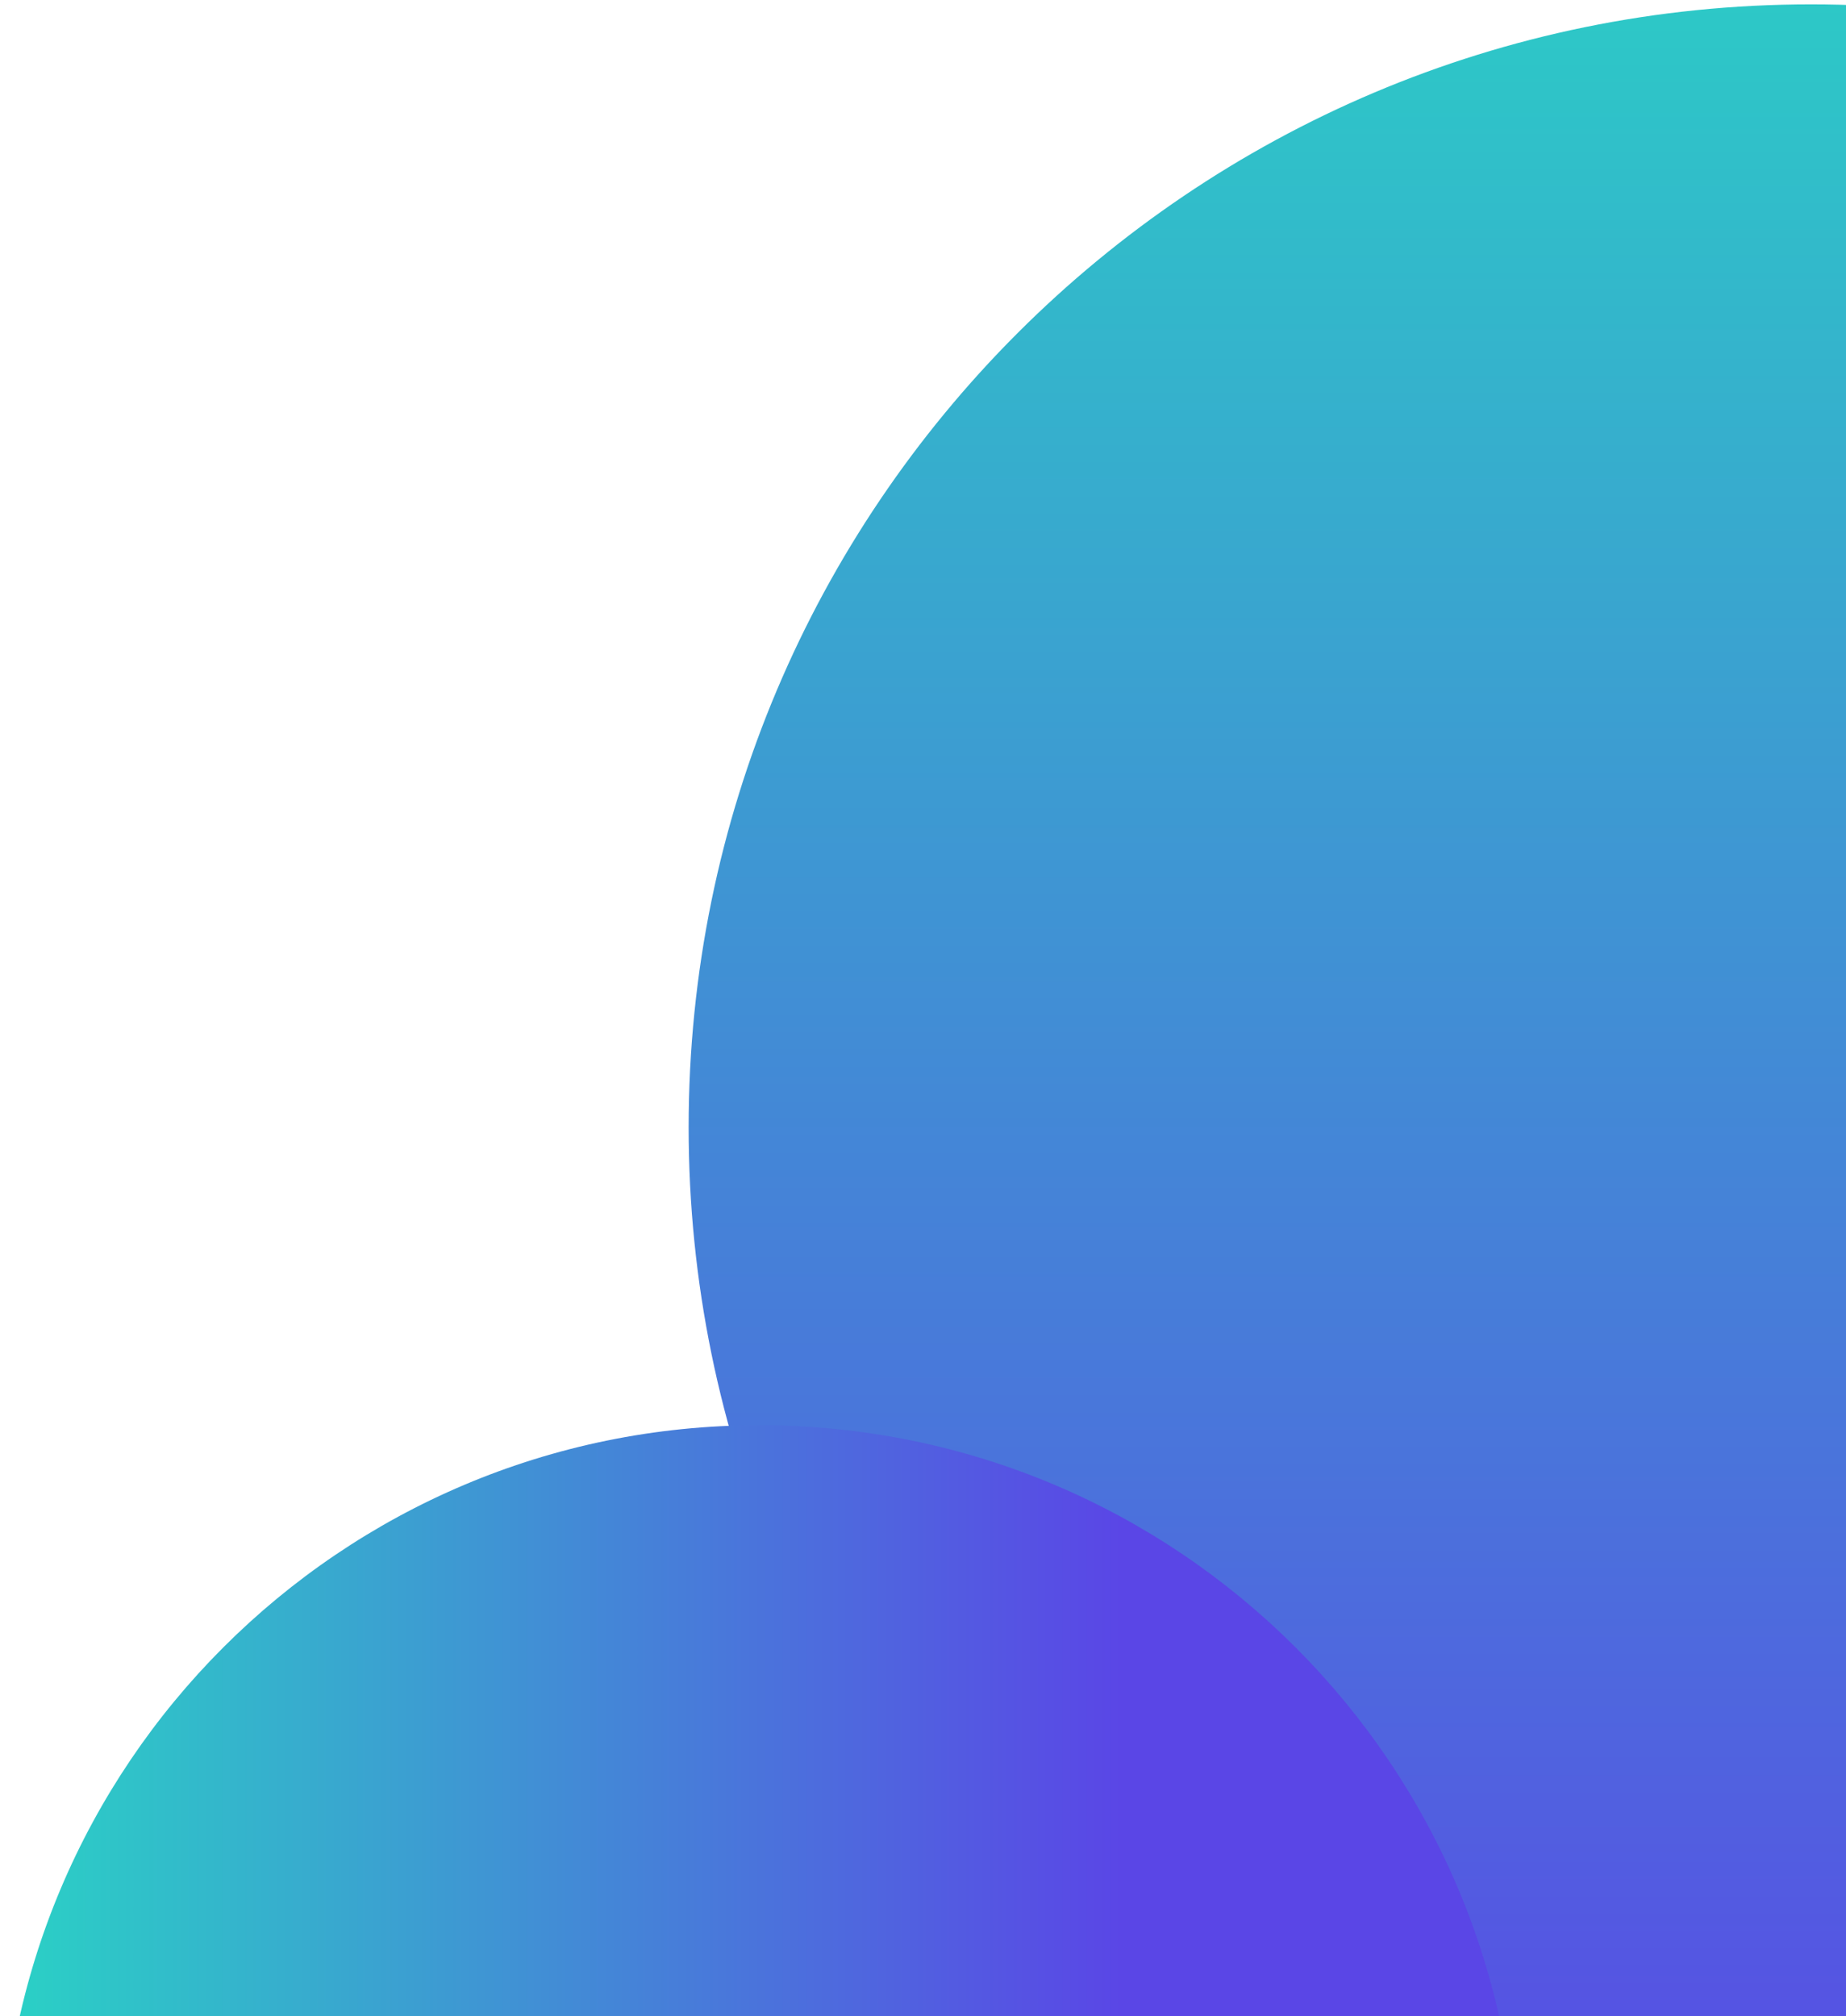
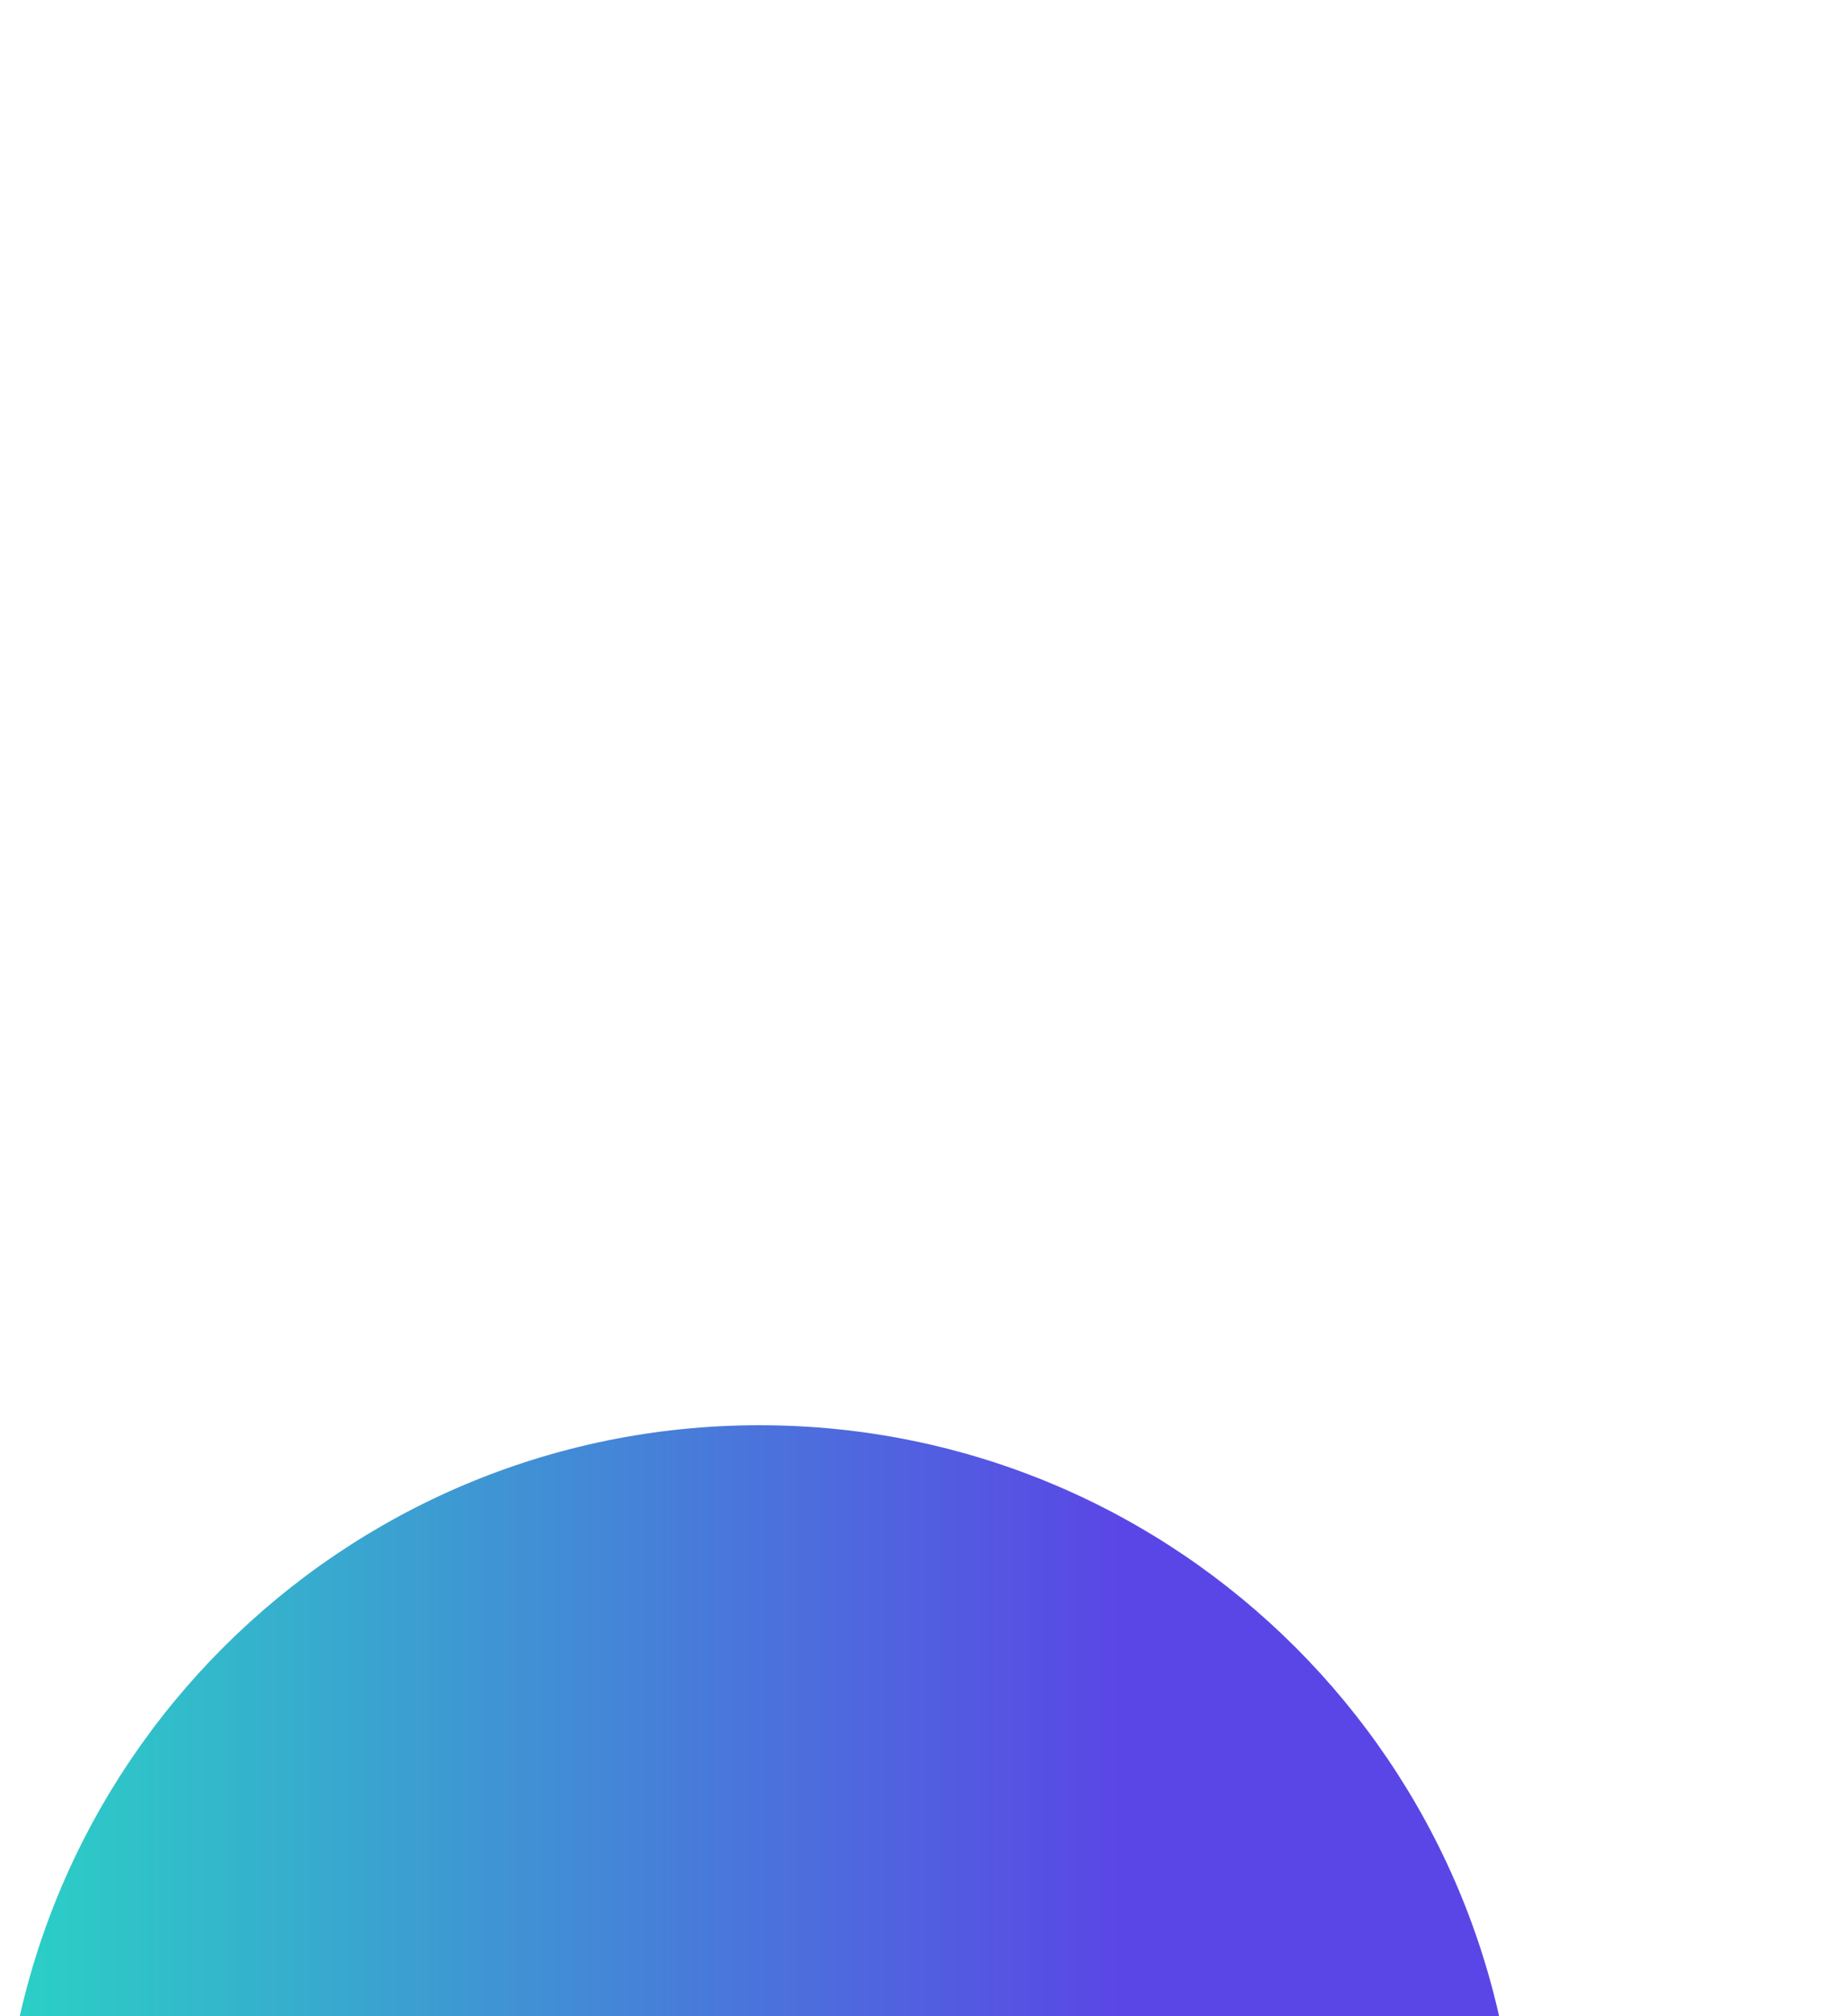
<svg xmlns="http://www.w3.org/2000/svg" width="293" height="320" viewBox="0 0 293 320" fill="none">
-   <path d="M287.451 357.141C385.841 357.141 465.602 277.348 465.602 178.917C465.602 80.487 385.841 0.693 287.451 0.693C189.061 0.693 109.301 80.487 109.301 178.917C109.301 277.348 189.061 357.141 287.451 357.141Z" fill="url(#paint0_linear_1_208)" />
  <path d="M120.539 467.004C187.009 467.004 240.893 413.097 240.893 346.601C240.893 280.104 187.009 226.197 120.539 226.197C54.07 226.197 0.186 280.104 0.186 346.601C0.186 413.097 54.07 467.004 120.539 467.004Z" fill="url(#paint1_linear_1_208)" />
  <defs>
    <linearGradient id="paint0_linear_1_208" x1="287.451" y1="357.141" x2="287.451" y2="0.702" gradientUnits="userSpaceOnUse">
      <stop stop-color="#5A46E6" />
      <stop offset="1" stop-color="#2DC8C7" />
    </linearGradient>
    <linearGradient id="paint1_linear_1_208" x1="0.186" y1="346.596" x2="240.898" y2="346.596" gradientUnits="userSpaceOnUse">
      <stop stop-color="#2AD2C5" />
      <stop offset="0.739" stop-color="#5A46E6" />
    </linearGradient>
  </defs>
</svg>